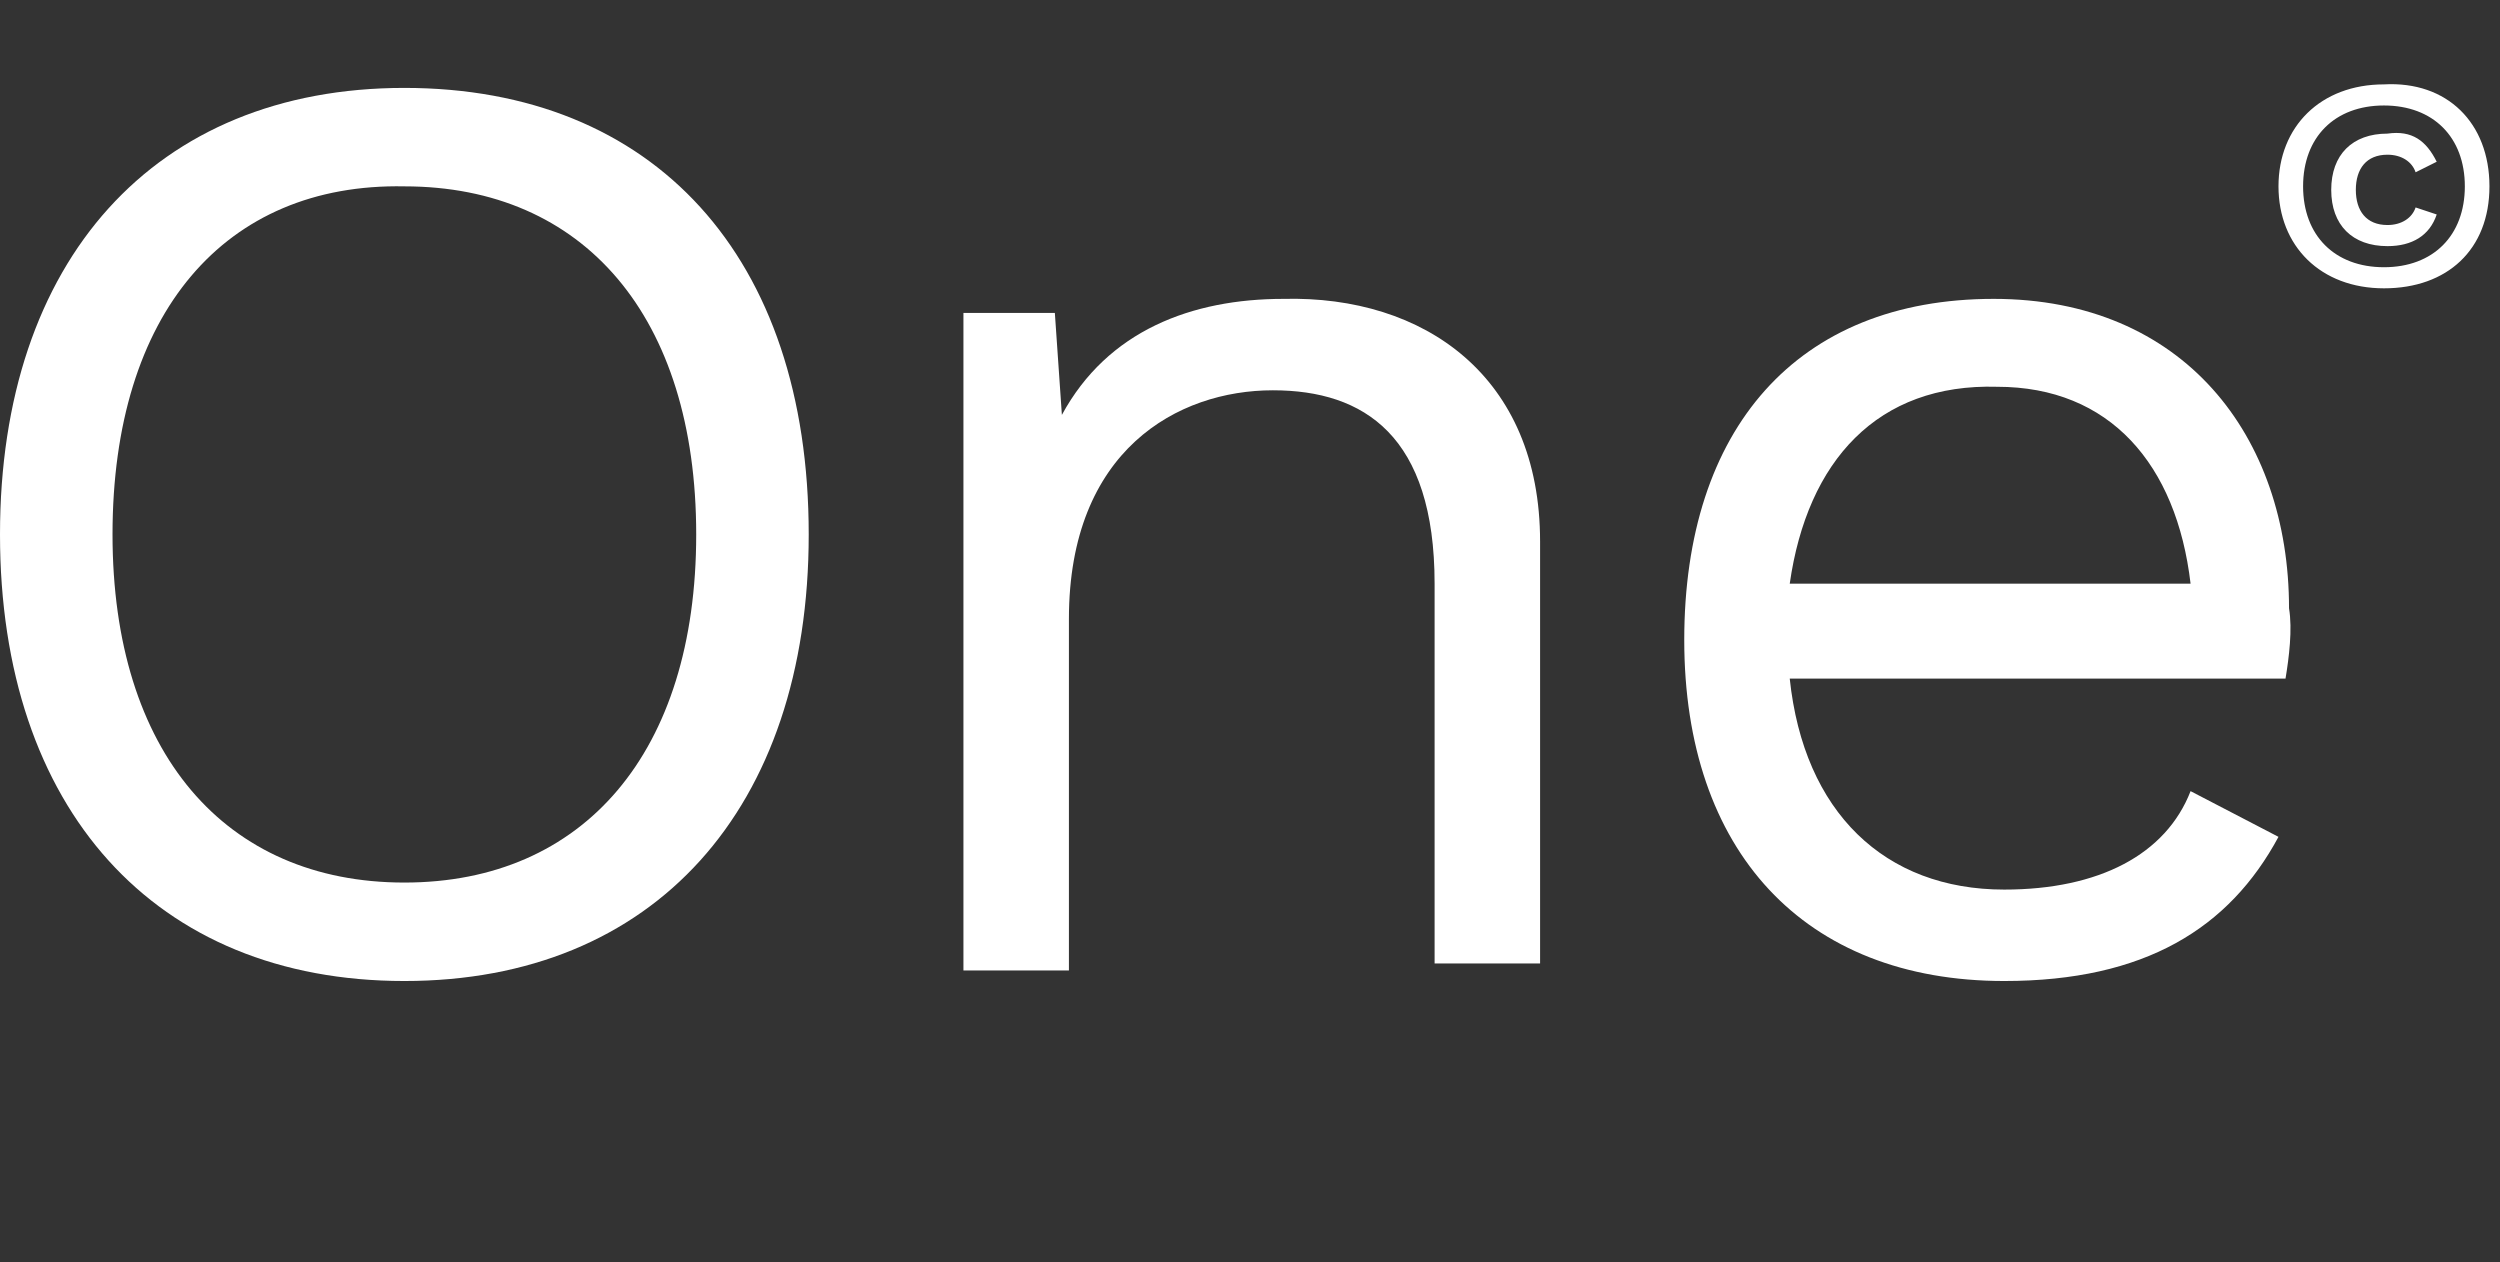
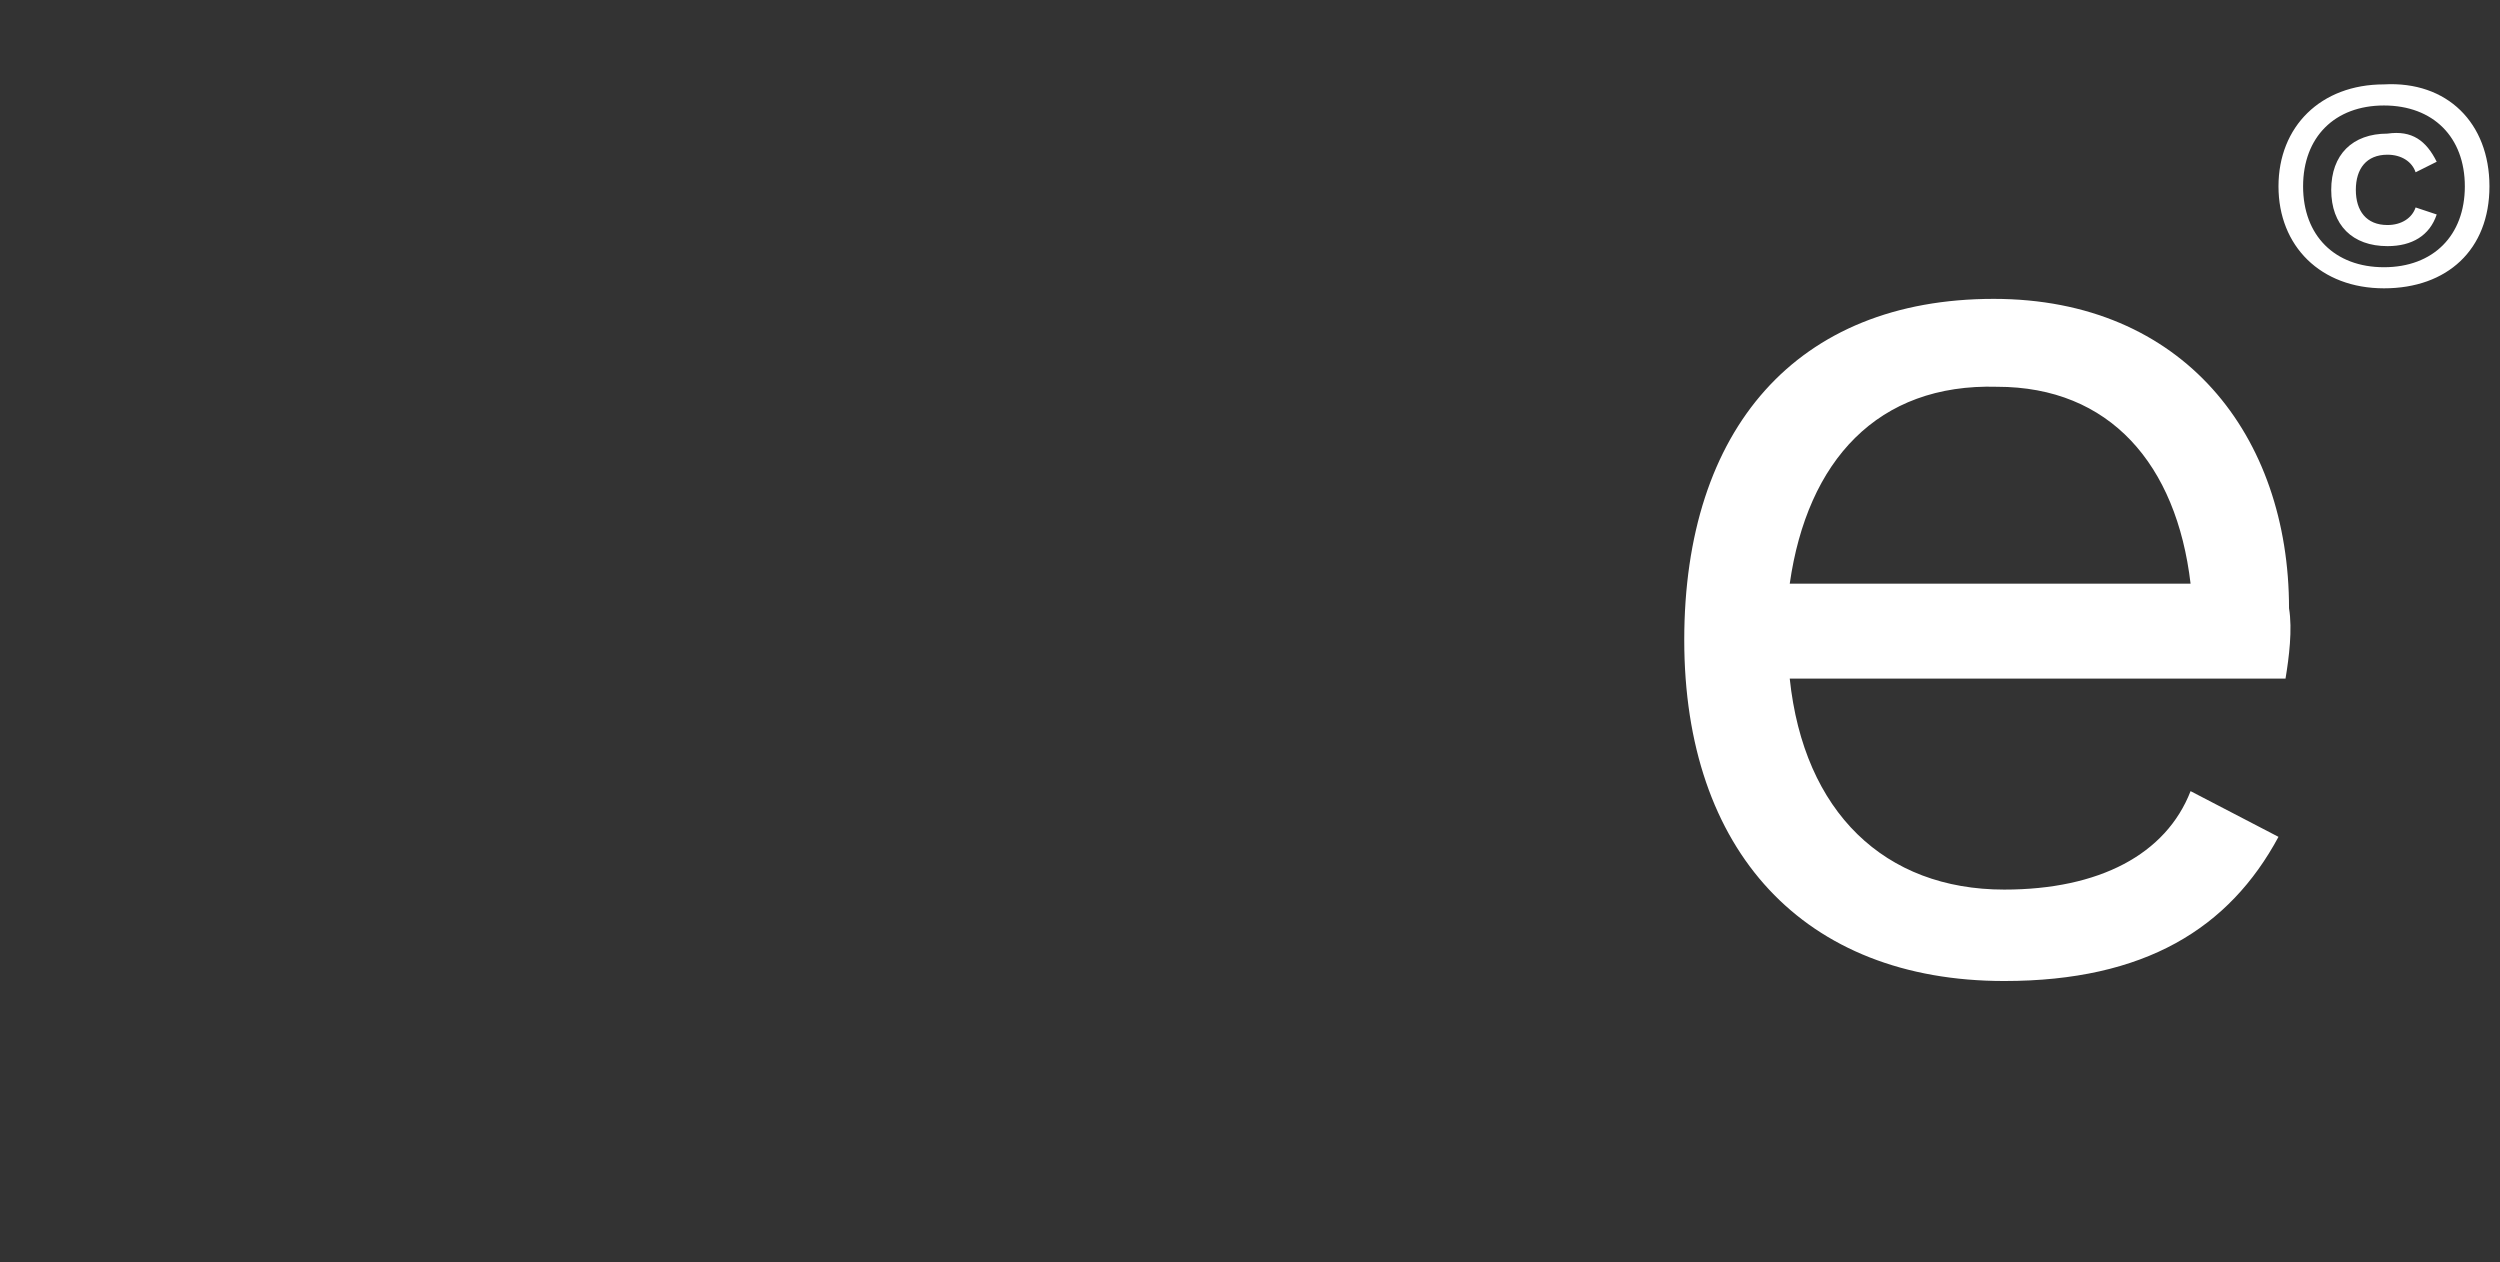
<svg xmlns="http://www.w3.org/2000/svg" version="1.1" id="Layer_1" x="0px" y="0px" viewBox="0 0 71.1 35.9" style="enable-background:new 0 0 71.1 35.9;" xml:space="preserve">
  <rect x="0" y="0" width="71.1" height="35.9" fill="#333333" stroke="none" />
  <style type="text/css">
	.st0{fill:#FFFFFF;}
</style>
  <g>
    <path class="st0" d="M70.8,5.3c0,1.8-1.2,2.9-3,2.9s-3-1.2-3-2.9s1.2-2.9,3-2.9C69.6,2.3,70.8,3.5,70.8,5.3z M65.5,5.3   c0,1.4,0.9,2.3,2.3,2.3s2.3-0.9,2.3-2.3S69.2,3,67.8,3S65.5,3.9,65.5,5.3z M69.3,4.6l-0.6,0.3c-0.1-0.3-0.4-0.5-0.8-0.5   c-0.6,0-0.9,0.4-0.9,1s0.3,1,0.9,1c0.4,0,0.7-0.2,0.8-0.5l0.6,0.2C69.1,6.7,68.6,7,67.9,7c-1,0-1.6-0.6-1.6-1.6s0.6-1.6,1.6-1.6   C68.6,3.7,69,4,69.3,4.6z" />
  </g>
  <g>
    <g>
-       <path class="st0" d="M23,15.2c0,7.8-4.4,12.7-11.5,12.7S0,23,0,15.2S4.4,2.5,11.5,2.5S23,7.3,23,15.2z M3.2,15.2    c0,6.2,3.2,9.9,8.3,9.9s8.3-3.7,8.3-9.9s-3.2-9.9-8.3-9.9C6.4,5.2,3.2,8.9,3.2,15.2z" />
-       <path class="st0" d="M43.8,15.4v12h-3V16.6c0-4.2-2-5.5-4.6-5.5c-2.7,0-5.8,1.7-5.8,6.5v10h-3V8.9H30l0.2,2.9    c1.3-2.4,3.7-3.3,6.3-3.3C40.5,8.4,43.8,10.7,43.8,15.4z" />
      <path class="st0" d="M65,19.3H50.9c0.4,3.8,2.7,6,6.1,6c2.7,0,4.6-1,5.3-2.8l2.5,1.3c-1.4,2.6-3.8,4.1-7.8,4.1    c-5.7,0-9.1-3.7-9.1-9.7s3.2-9.7,8.8-9.7c5.4,0,8.4,3.9,8.4,8.8C65.2,17.9,65.1,18.7,65,19.3z M50.9,16.6h11.4    C61.9,13.2,60,11,56.8,11C53.4,10.9,51.4,13.1,50.9,16.6z" />
    </g>
  </g>
</svg>